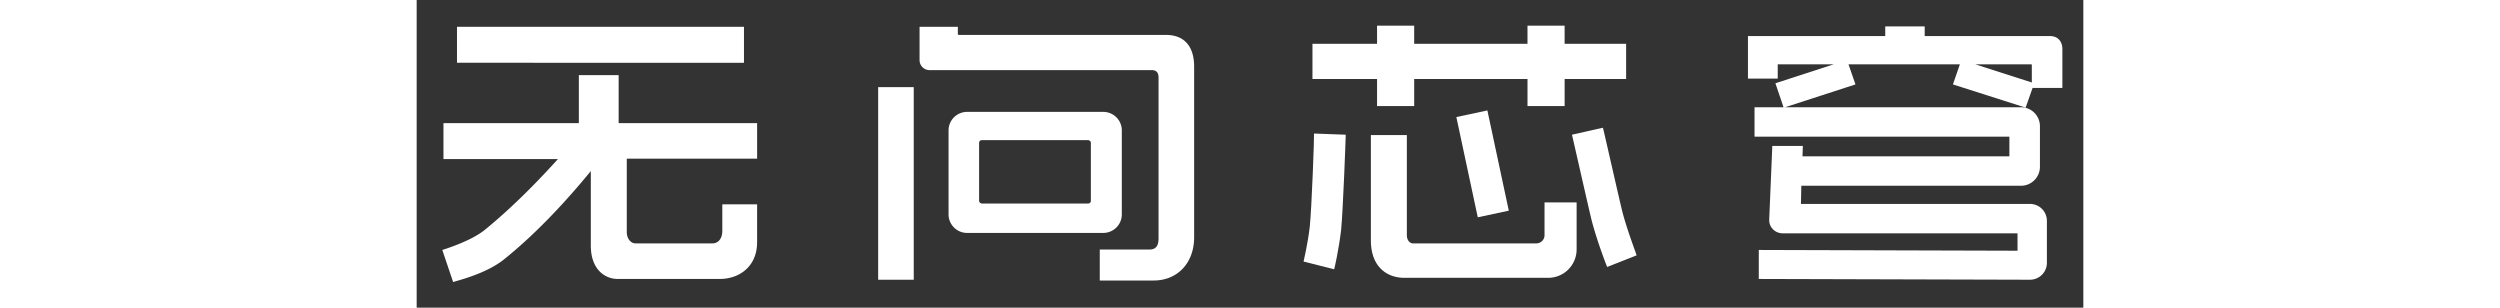
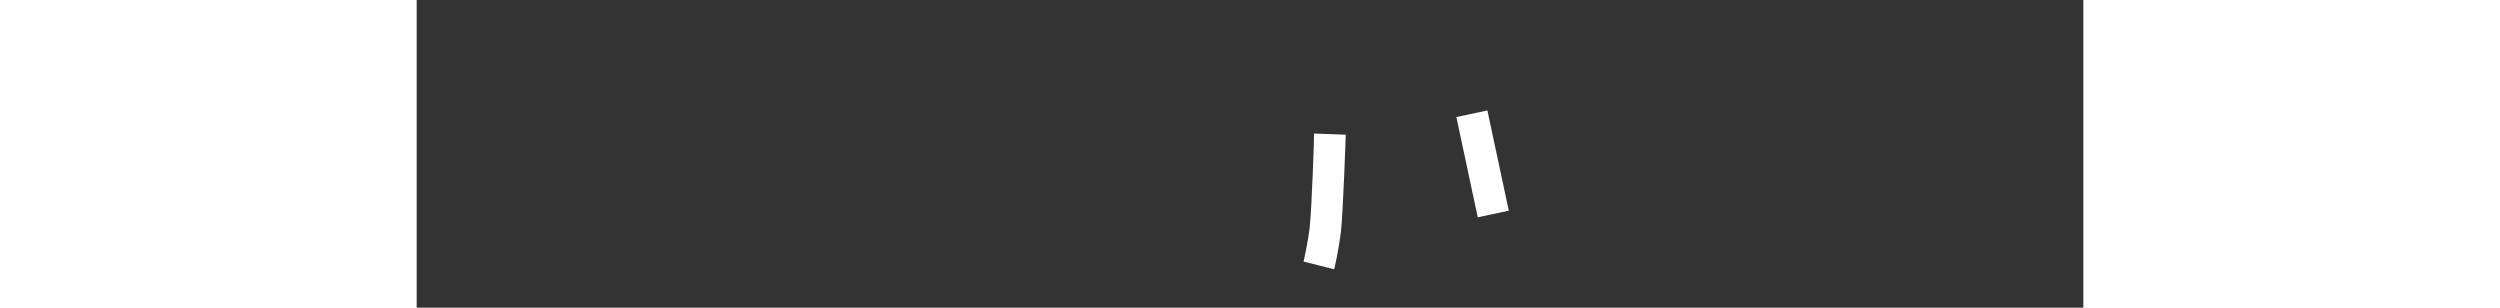
<svg xmlns="http://www.w3.org/2000/svg" fill="white" fill-rule="evenodd" height="1em" style="flex:none;line-height:1" viewBox="0 0 130 24">
  <rect x="0" y="0" width="130" height="24" fill="#333333" stroke="none" />
  <title>Infinigence</title>
-   <path d="M25.53 2.09H3.145v2.806H25.53V2.091zM26.555 12.407V9.602h-10.8v-3.74H12.65v3.74H2.09v2.805h8.929c-1.358 1.509-3.44 3.68-5.702 5.52-.965.785-2.654 1.358-3.318 1.57L2.845 22c.331-.12 2.564-.633 3.982-1.78 2.895-2.322 5.4-5.218 6.757-6.877v5.822c0 1.81 1.056 2.594 2.111 2.594h7.934c1.569 0 2.926-.996 2.926-2.866v-2.956H23.84v2.081c0 .603-.332.965-.754.965h-6.033c-.362 0-.664-.392-.664-.874v-5.732h10.166v.03zM38.772 6.796h-2.775V21.82h2.775V6.796zM57.505 21.88h-4.223v-2.414h3.861c.694 0 .724-.543.724-.935V6.073c0-.362-.12-.604-.543-.604H40.01a.779.779 0 01-.784-.784V2.091h2.986v.543c0 .06.03.09.09.09h16.14c1.447 0 2.201.905 2.201 2.474V18.56c-.03 2.082-1.417 3.319-3.137 3.319zM125.499 8.395l.543-1.538h2.323V3.81c0-.483-.272-.996-.966-.996h-9.773V2.06h-3.077v.754H103.84v3.319h2.323V5.017h4.374l-4.555 1.478.633 1.87h-2.262v2.293h19.879v1.538h-16.139l.03-.814h-2.383l-.241 5.731c-.03.604.453 1.086 1.056 1.086h18.311v1.358l-20.181-.06v2.262l21.146.06a1.32 1.32 0 001.327-1.327v-3.258a1.32 1.32 0 00-1.327-1.328h-17.858l.03-1.417h17.134a1.48 1.48 0 001.478-1.478V9.843a1.48 1.48 0 00-1.478-1.478h-18.401l5.49-1.78-.543-1.568h8.688l-.543 1.568 5.671 1.81zm.483-3.288v1.327l-4.405-1.417h4.344c.061 0 .061.03.061.09z" />
-   <path d="M53.553 8.727H42.935c-.784 0-1.448.633-1.448 1.448v6.546c0 .784.633 1.448 1.448 1.448h10.618c.785 0 1.448-.634 1.448-1.448v-6.546c0-.815-.663-1.448-1.448-1.448zm-.965 6.938c0 .12-.09.211-.241.211H44.11c-.12 0-.24-.09-.24-.211V11.14c0-.12.09-.211.24-.211h8.236c.12 0 .241.09.241.211v4.525zM74.91 8.274h2.897V6.163h8.838v2.111h2.896V6.163h4.797V3.418H89.54V2h-2.896v1.418h-8.838V2H74.91v1.418h-5.038v2.745h5.038v2.111zM87.973 18.35a.637.637 0 01-.634.634h-9.623c-.271 0-.482-.272-.482-.634v-7.813h-2.806v8.205c0 2.142 1.328 2.927 2.594 2.927h11.252a2.214 2.214 0 002.202-2.203v-3.68h-2.503v2.564zM94.066 16.6c-.211-.814-1.508-6.576-1.538-6.636l-2.414.543c.06.241 1.328 5.852 1.539 6.697.422 1.629 1.176 3.56 1.206 3.62l2.293-.905c.03 0-.694-1.84-1.086-3.319z" />
  <path d="M83.516 8.614l-2.42.517 1.67 7.818 2.42-.517-1.67-7.817zM69.662 17.686c-.151 1.327-.483 2.685-.483 2.715l2.383.603c.03-.06.362-1.538.543-3.046.151-1.509.362-7.21.362-7.451l-2.473-.091c.03.06-.181 5.852-.332 7.27z" />
</svg>